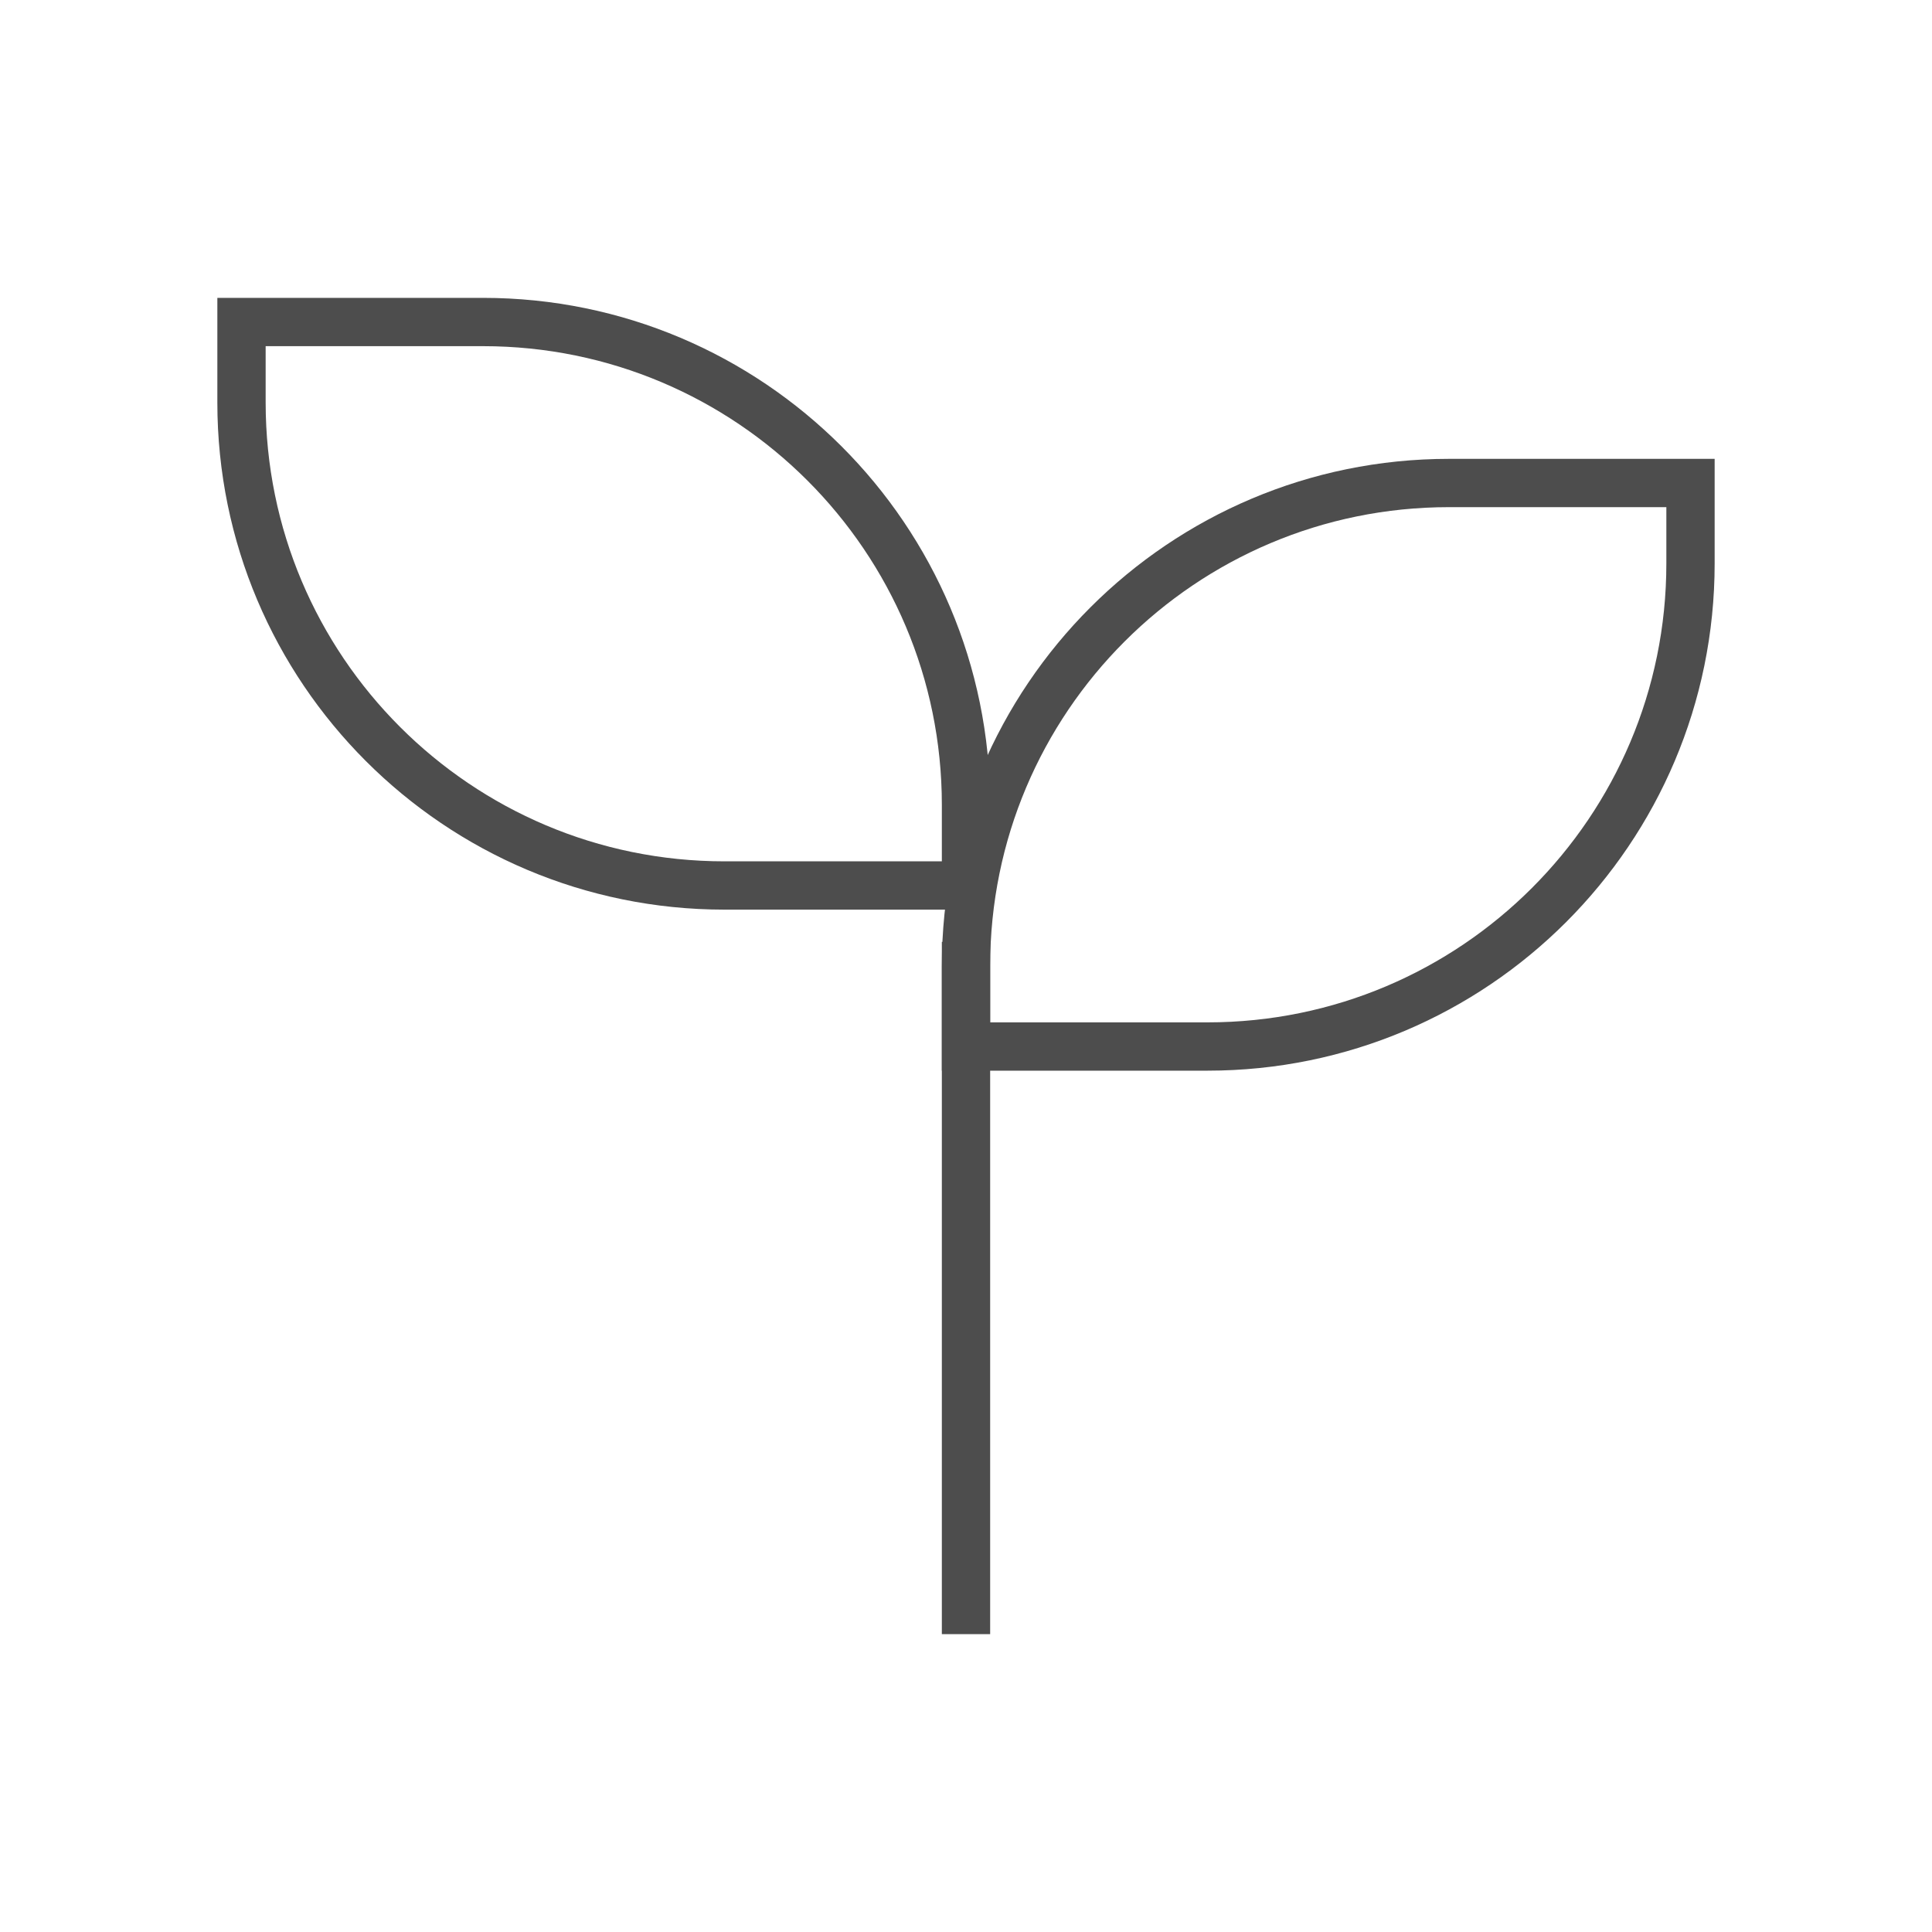
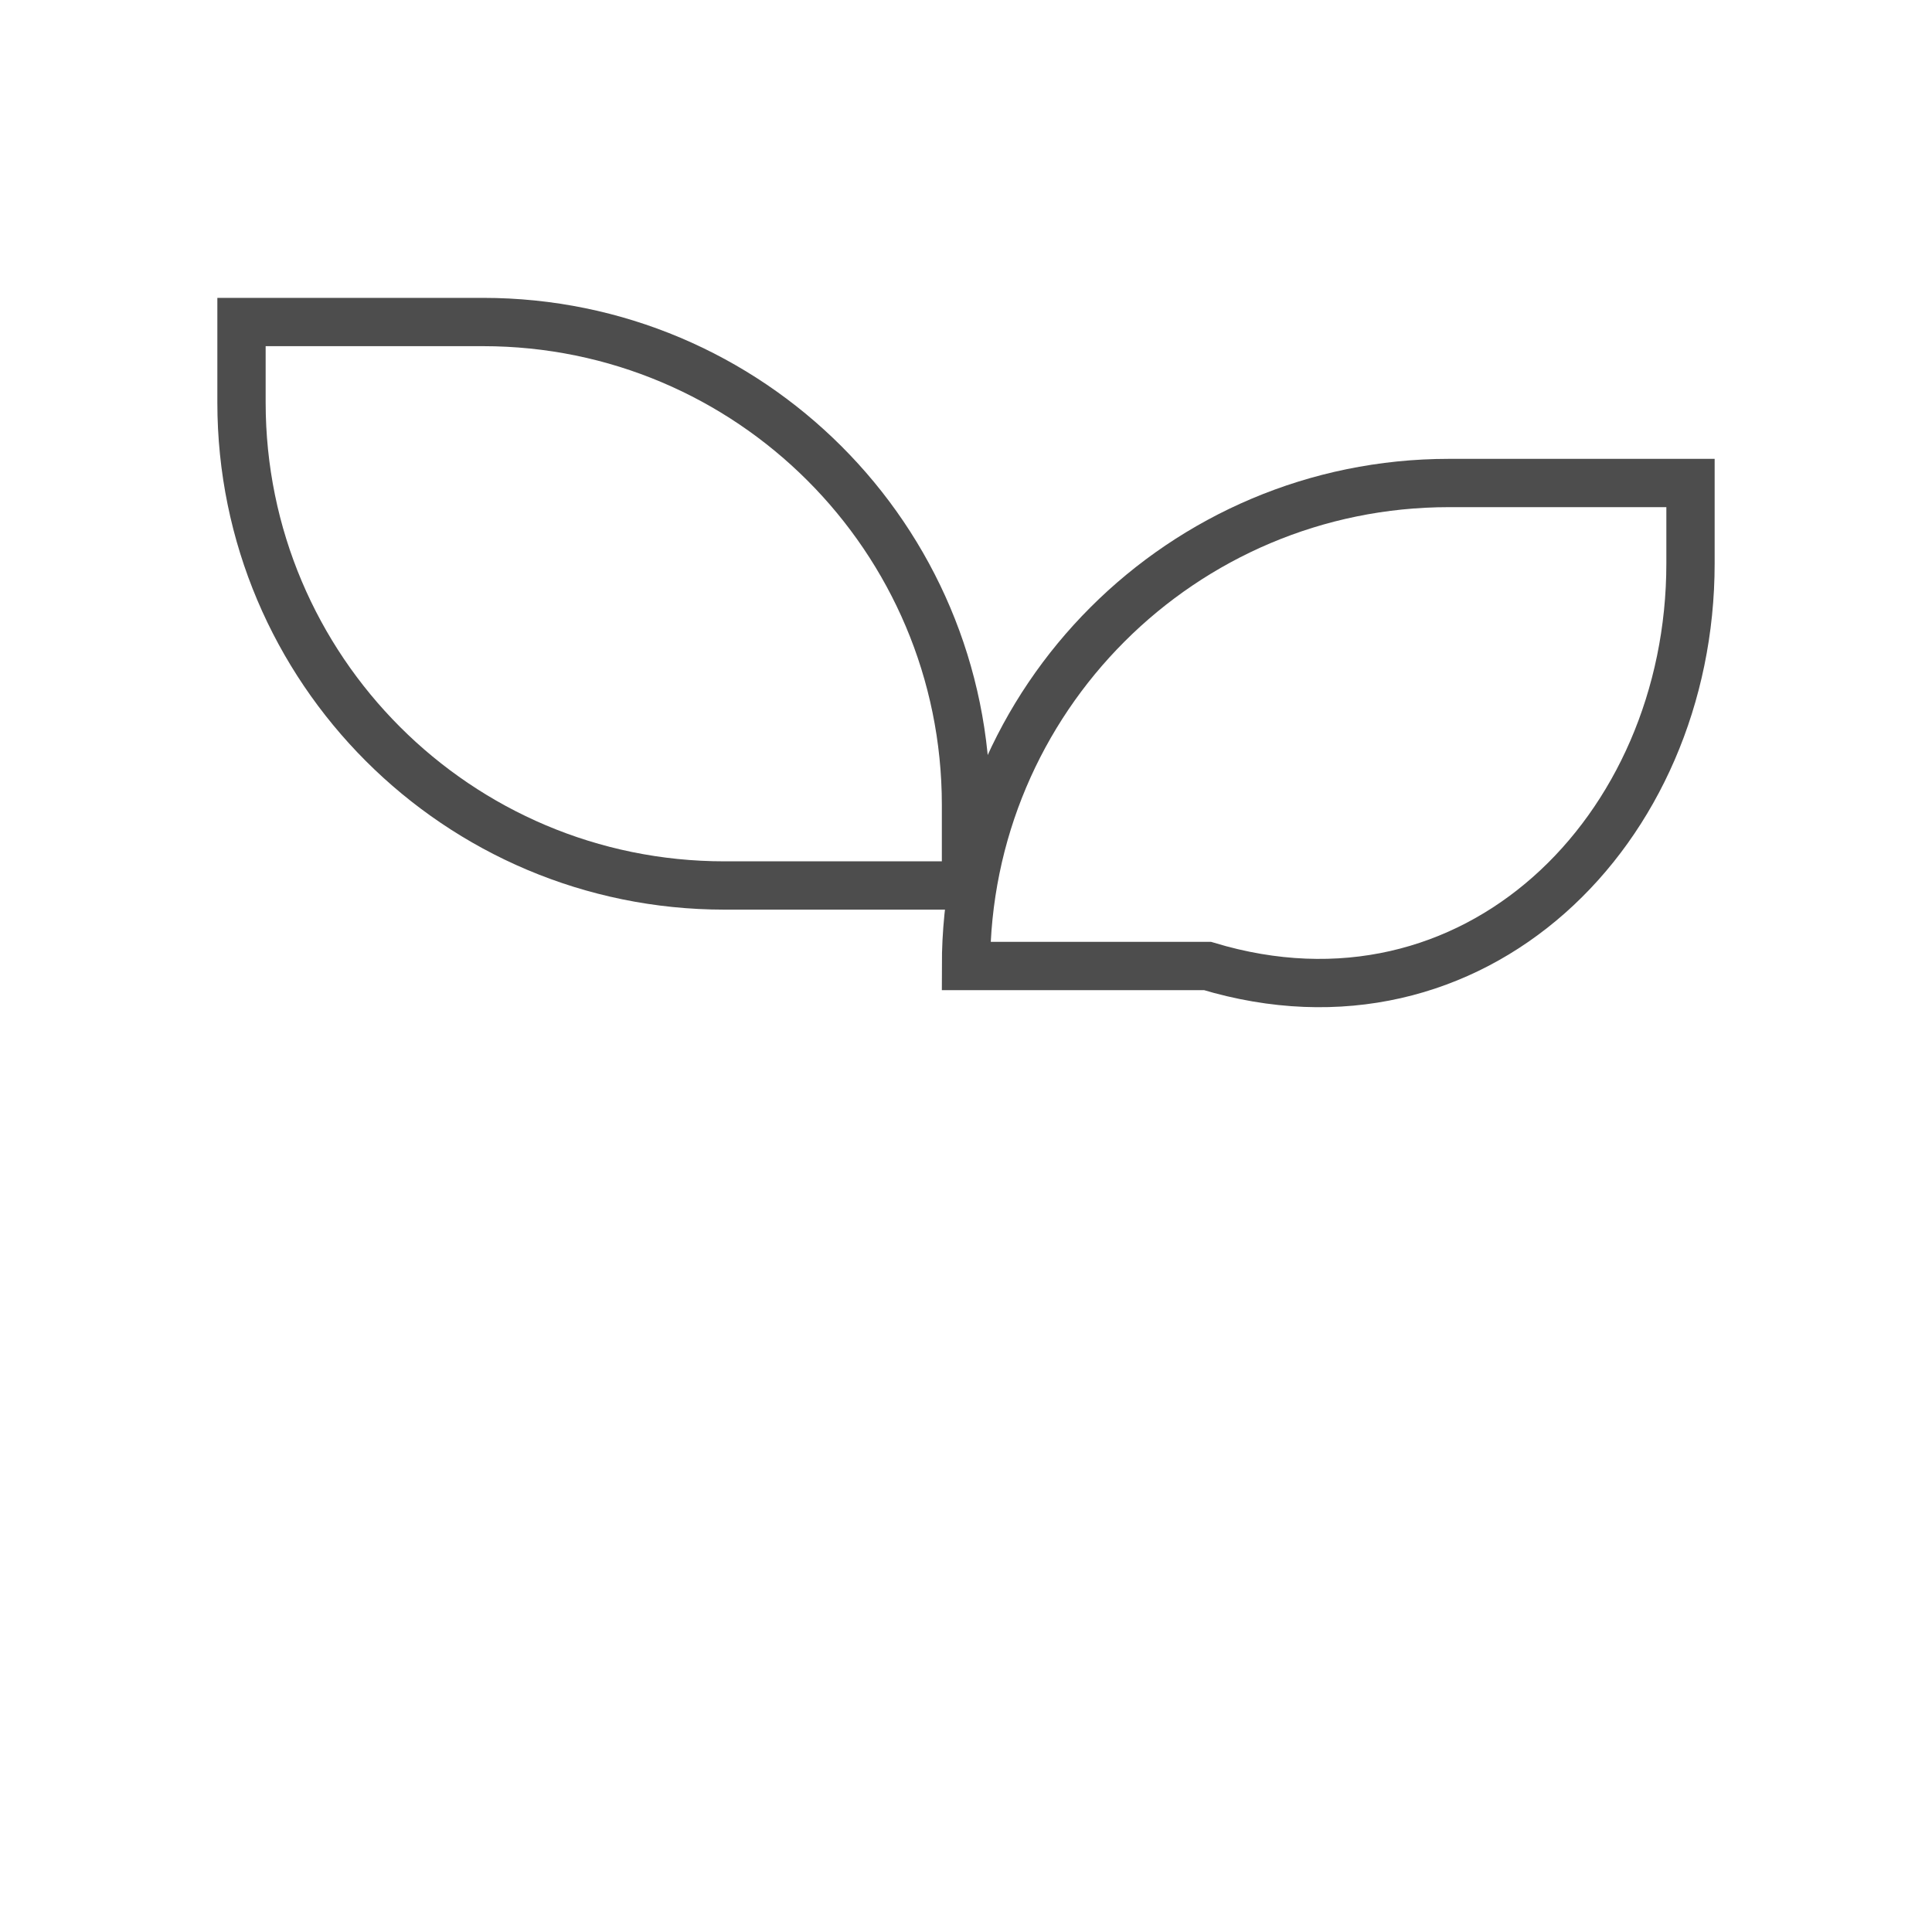
<svg xmlns="http://www.w3.org/2000/svg" width="40" height="40" viewBox="0 0 40 40" fill="none">
-   <path d="M20 20V33.333" stroke="#4D4D4D" stroke-linecap="square" />
-   <path d="M20 20V21.667H25C30.523 21.667 35 17.189 35 11.667V10H30C24.477 10 20 14.477 20 20Z" stroke="#4D4D4D" stroke-linecap="square" />
+   <path d="M20 20H25C30.523 21.667 35 17.189 35 11.667V10H30C24.477 10 20 14.477 20 20Z" stroke="#4D4D4D" stroke-linecap="square" />
  <path d="M20 16.667V18.333H15C9.477 18.333 5 13.856 5 8.333V6.667H10C15.523 6.667 20 11.144 20 16.667Z" stroke="#4D4D4D" stroke-linecap="square" />
</svg>